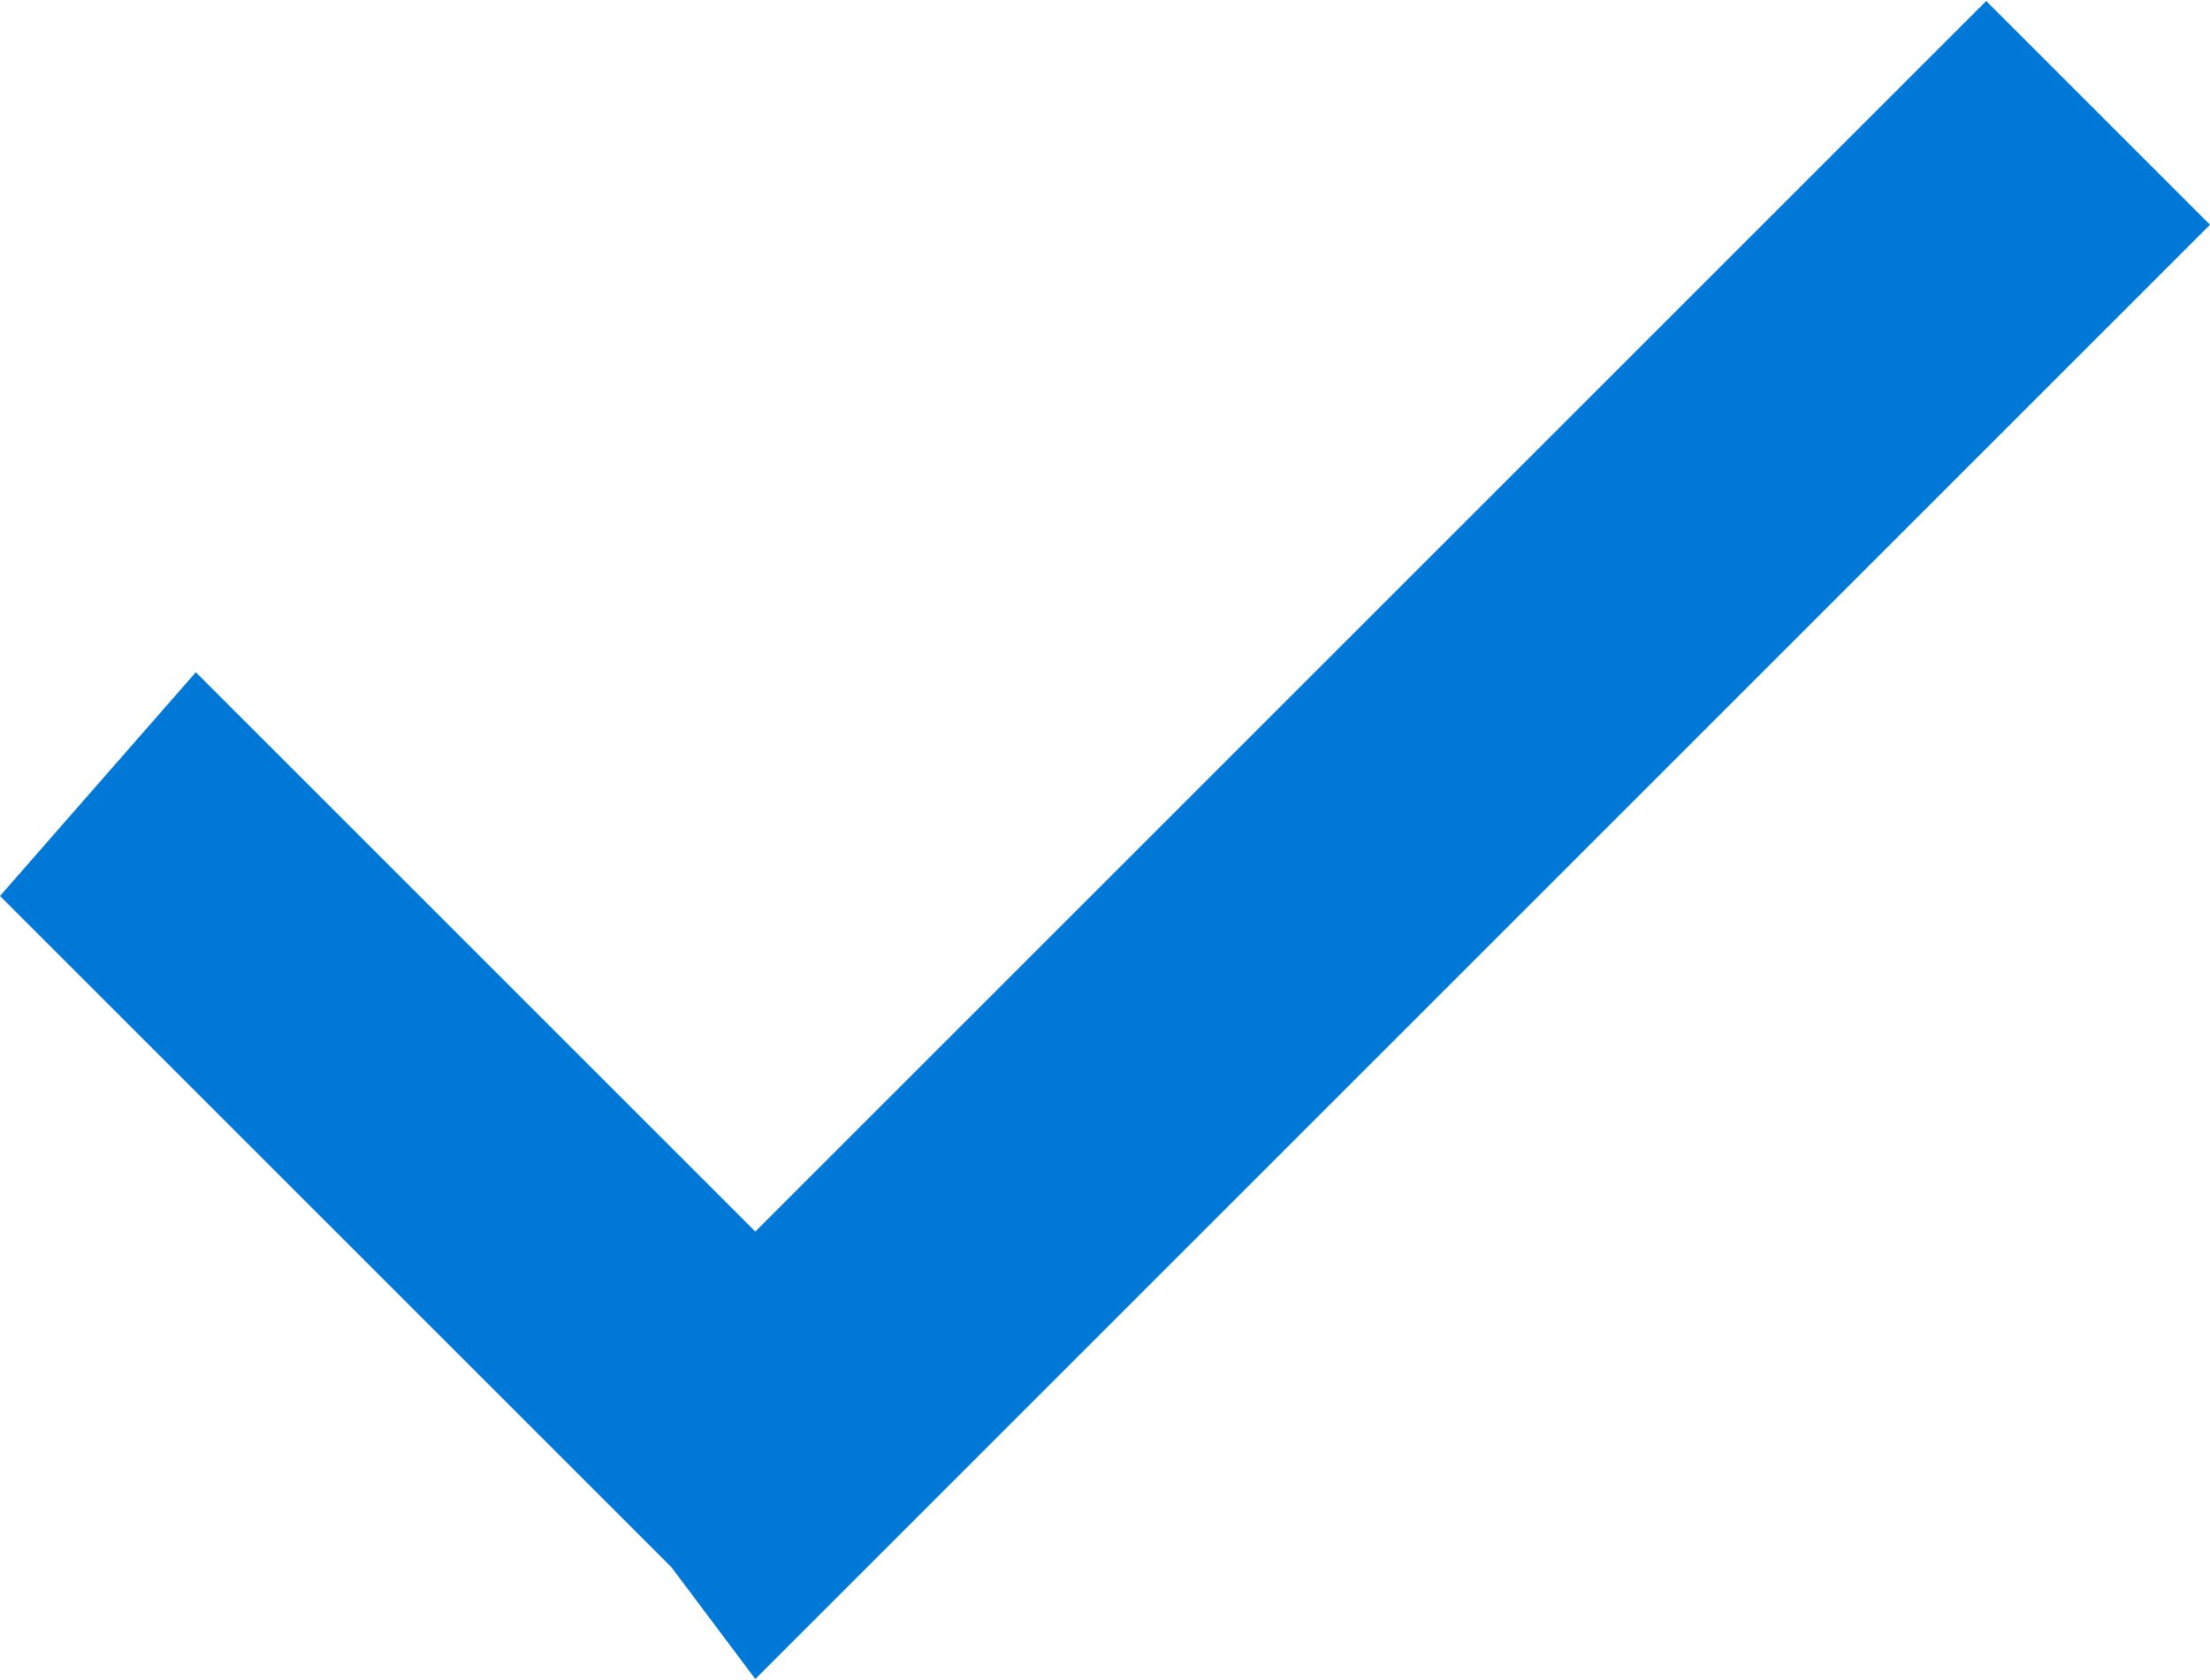
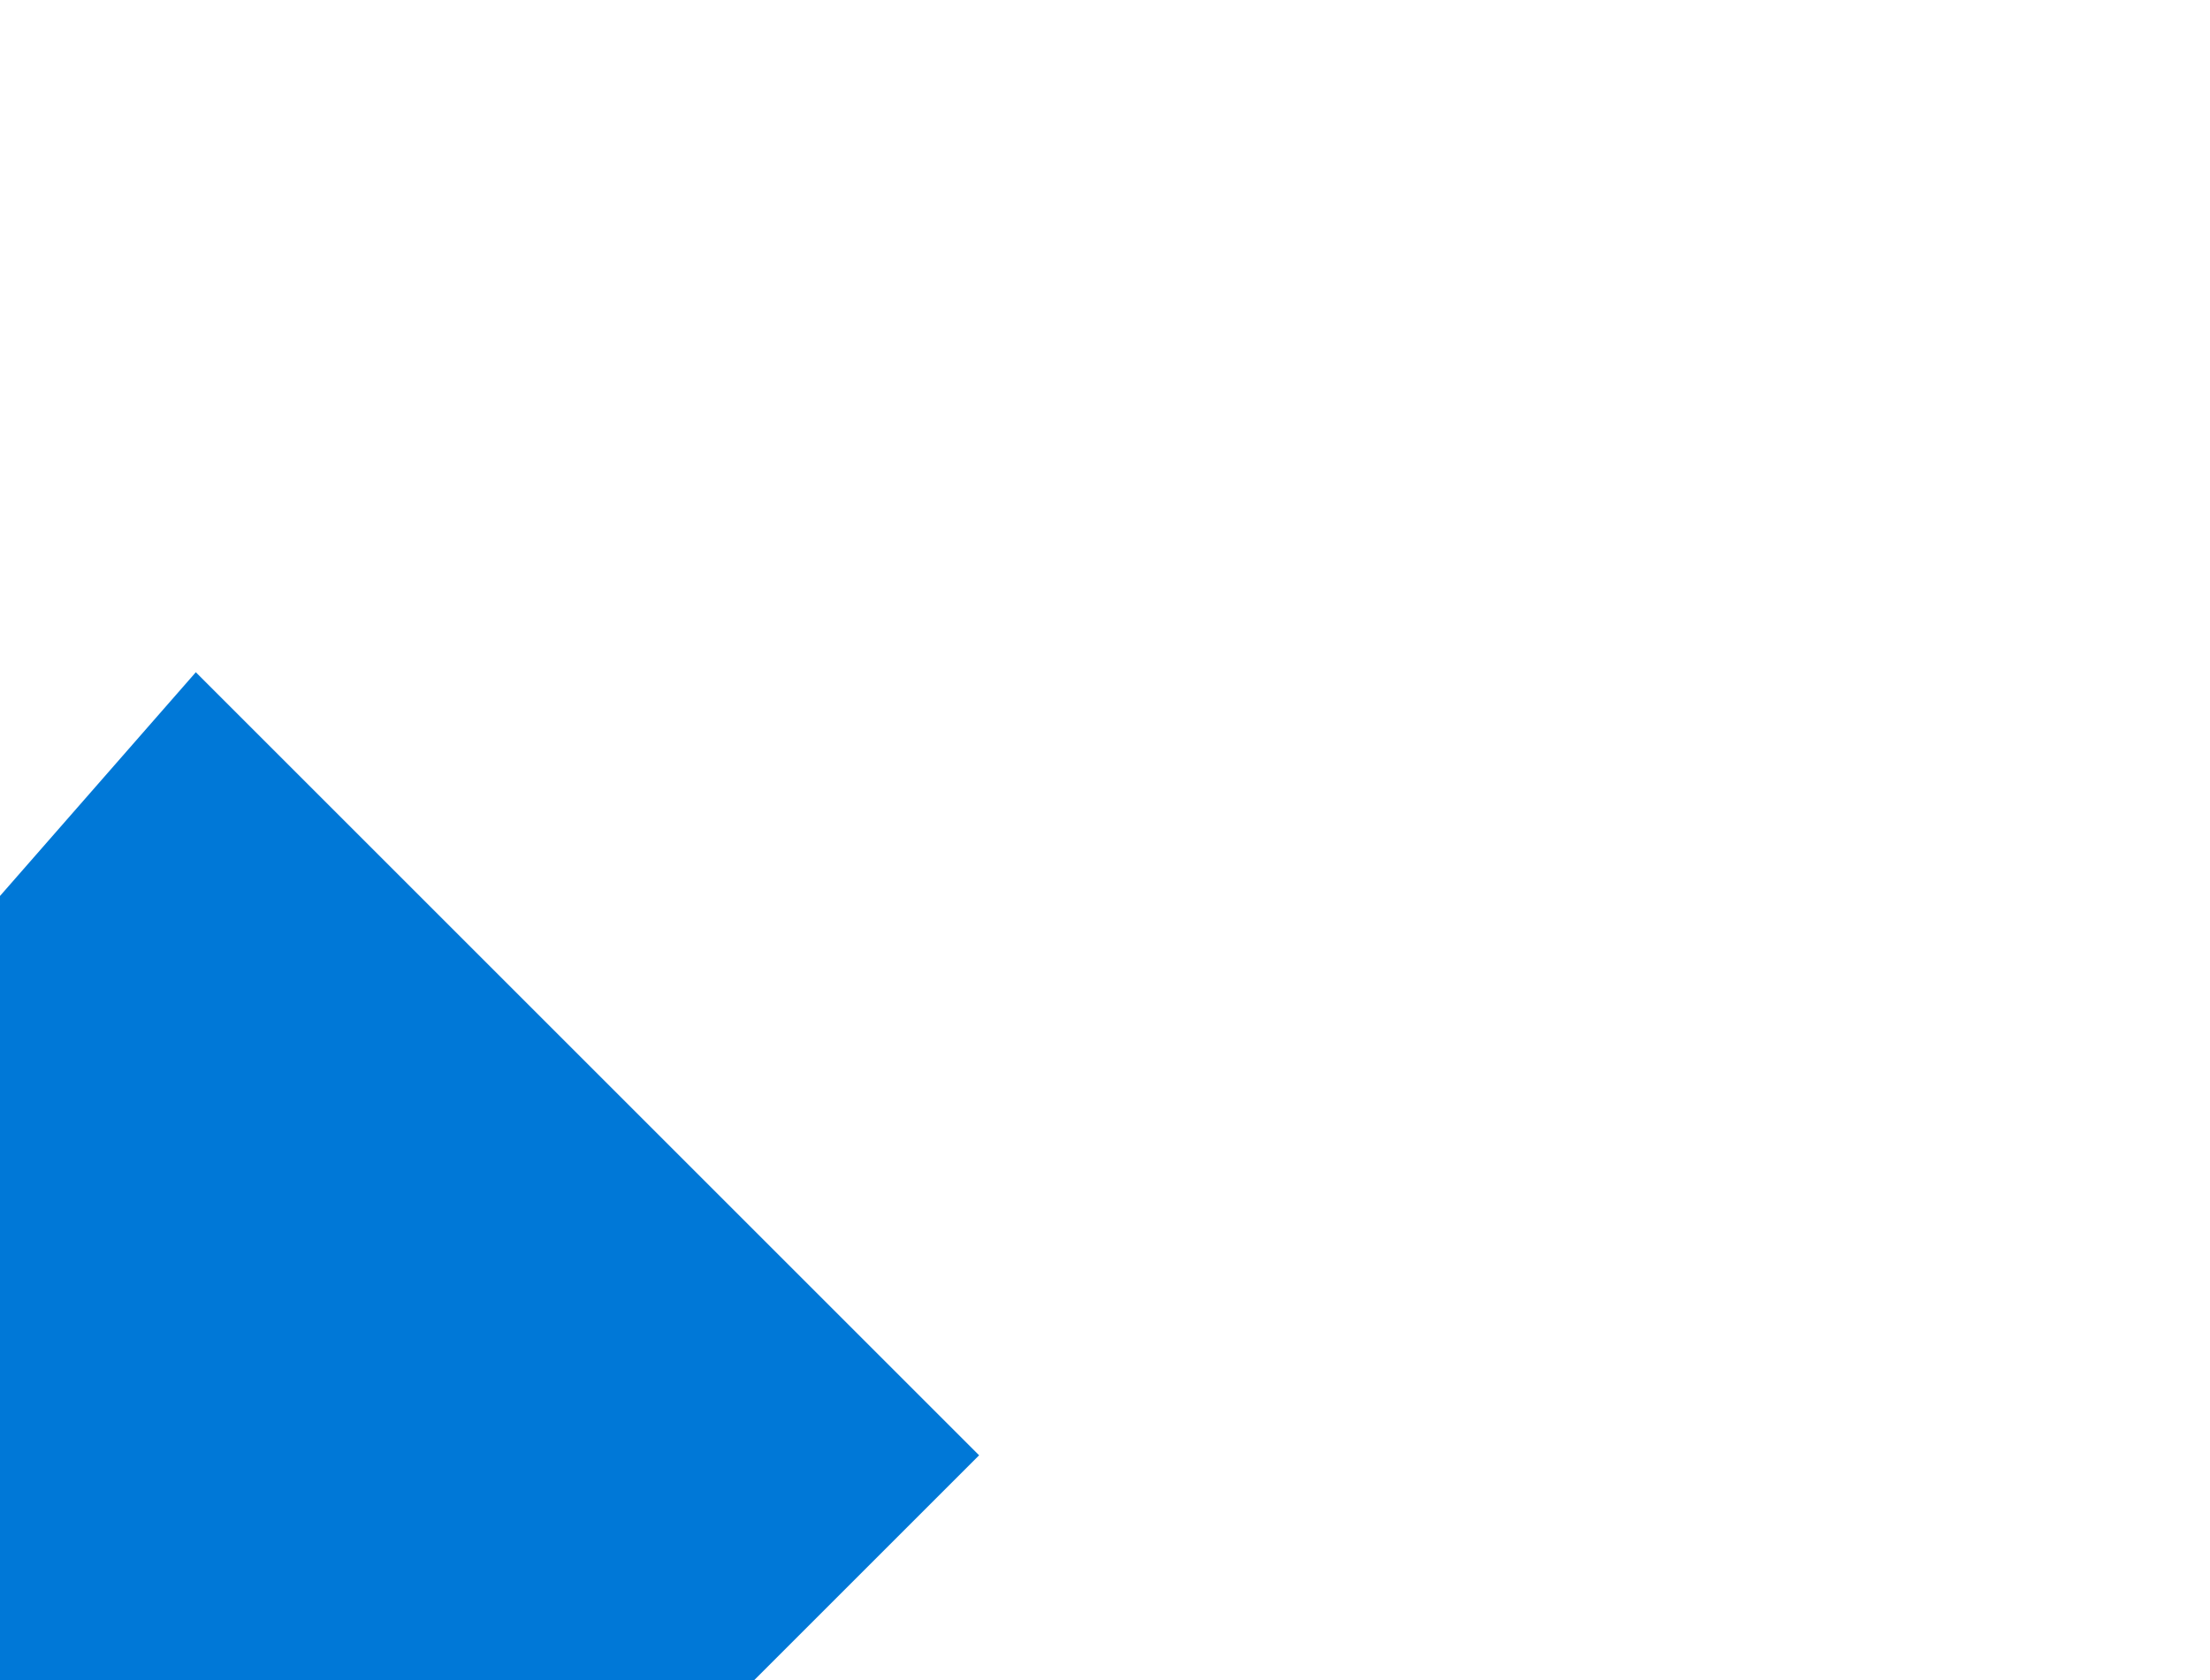
<svg xmlns="http://www.w3.org/2000/svg" width="182.177" height="138.532" viewBox="0 0 79 60" shape-rendering="geometricPrecision" text-rendering="geometricPrecision" image-rendering="optimizeQuality" fill-rule="evenodd" clip-rule="evenodd">
-   <path fill="#0078d7" fill-rule="nonzero" d="M7 24l20 20L71 0l8 8-48 48-4 4-3-4L0 32z" id="Capa_x0020_1" />
+   <path fill="#0078d7" fill-rule="nonzero" d="M7 24l20 20l8 8-48 48-4 4-3-4L0 32z" id="Capa_x0020_1" />
</svg>